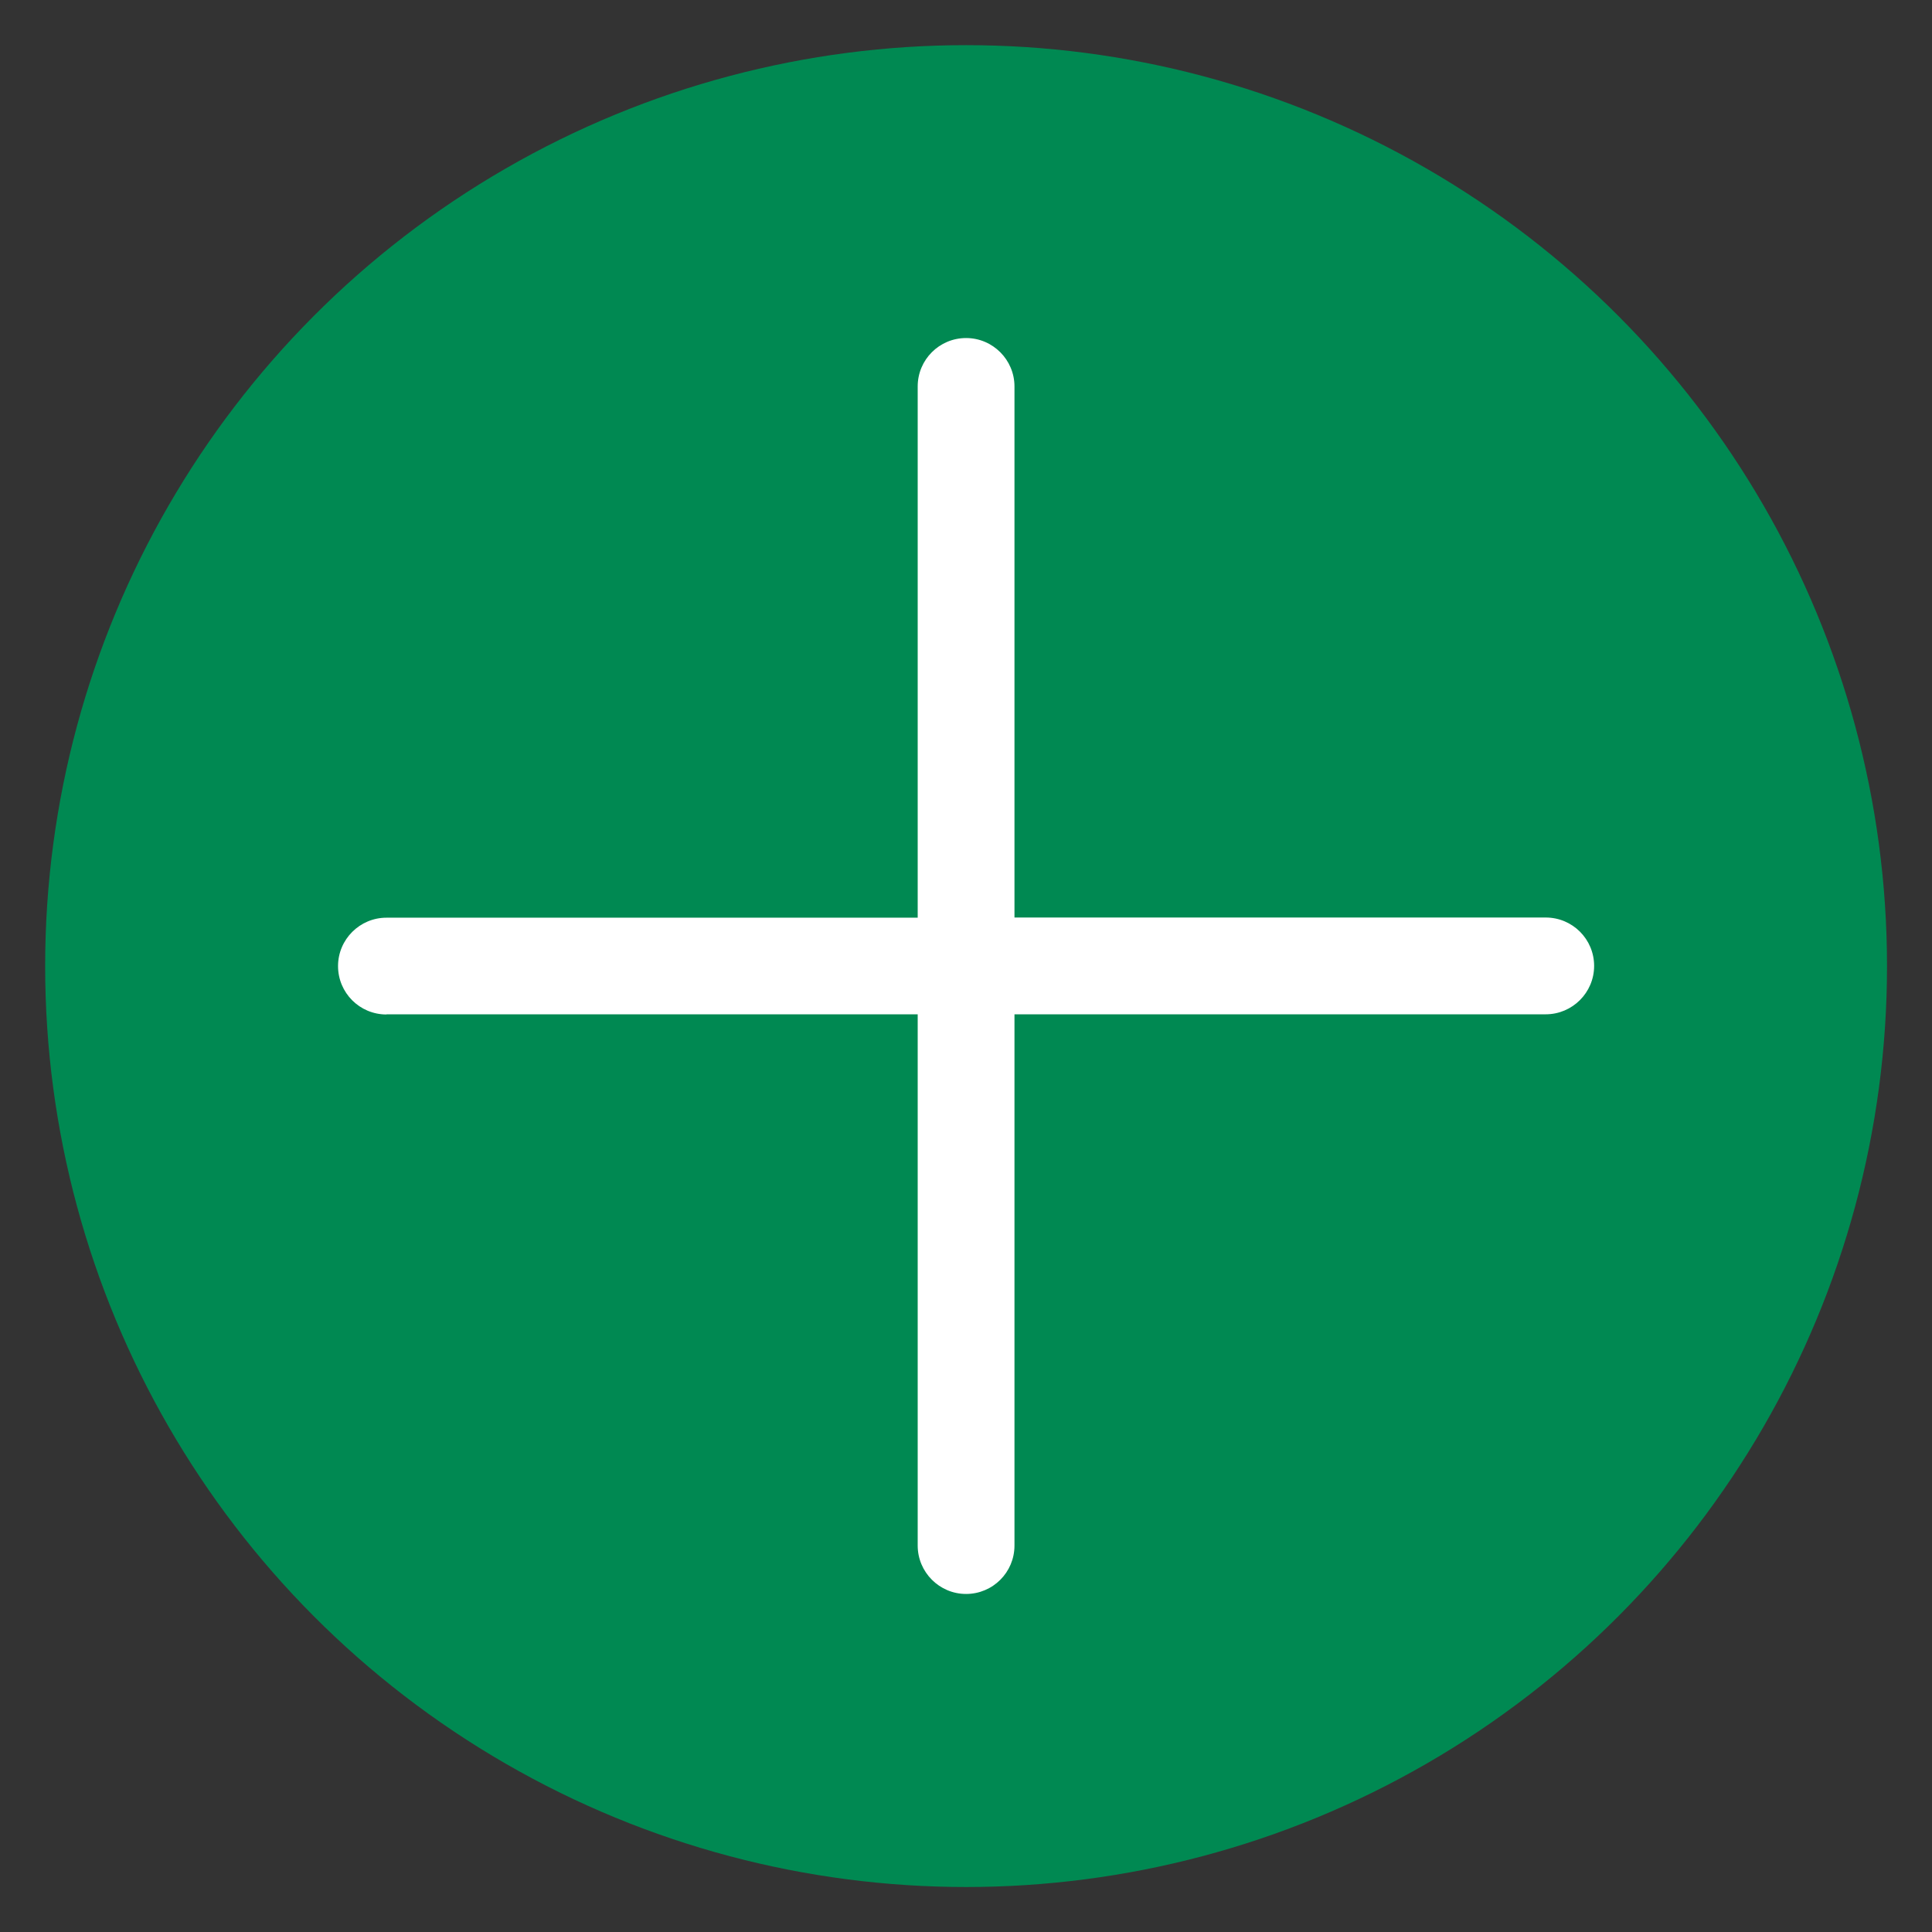
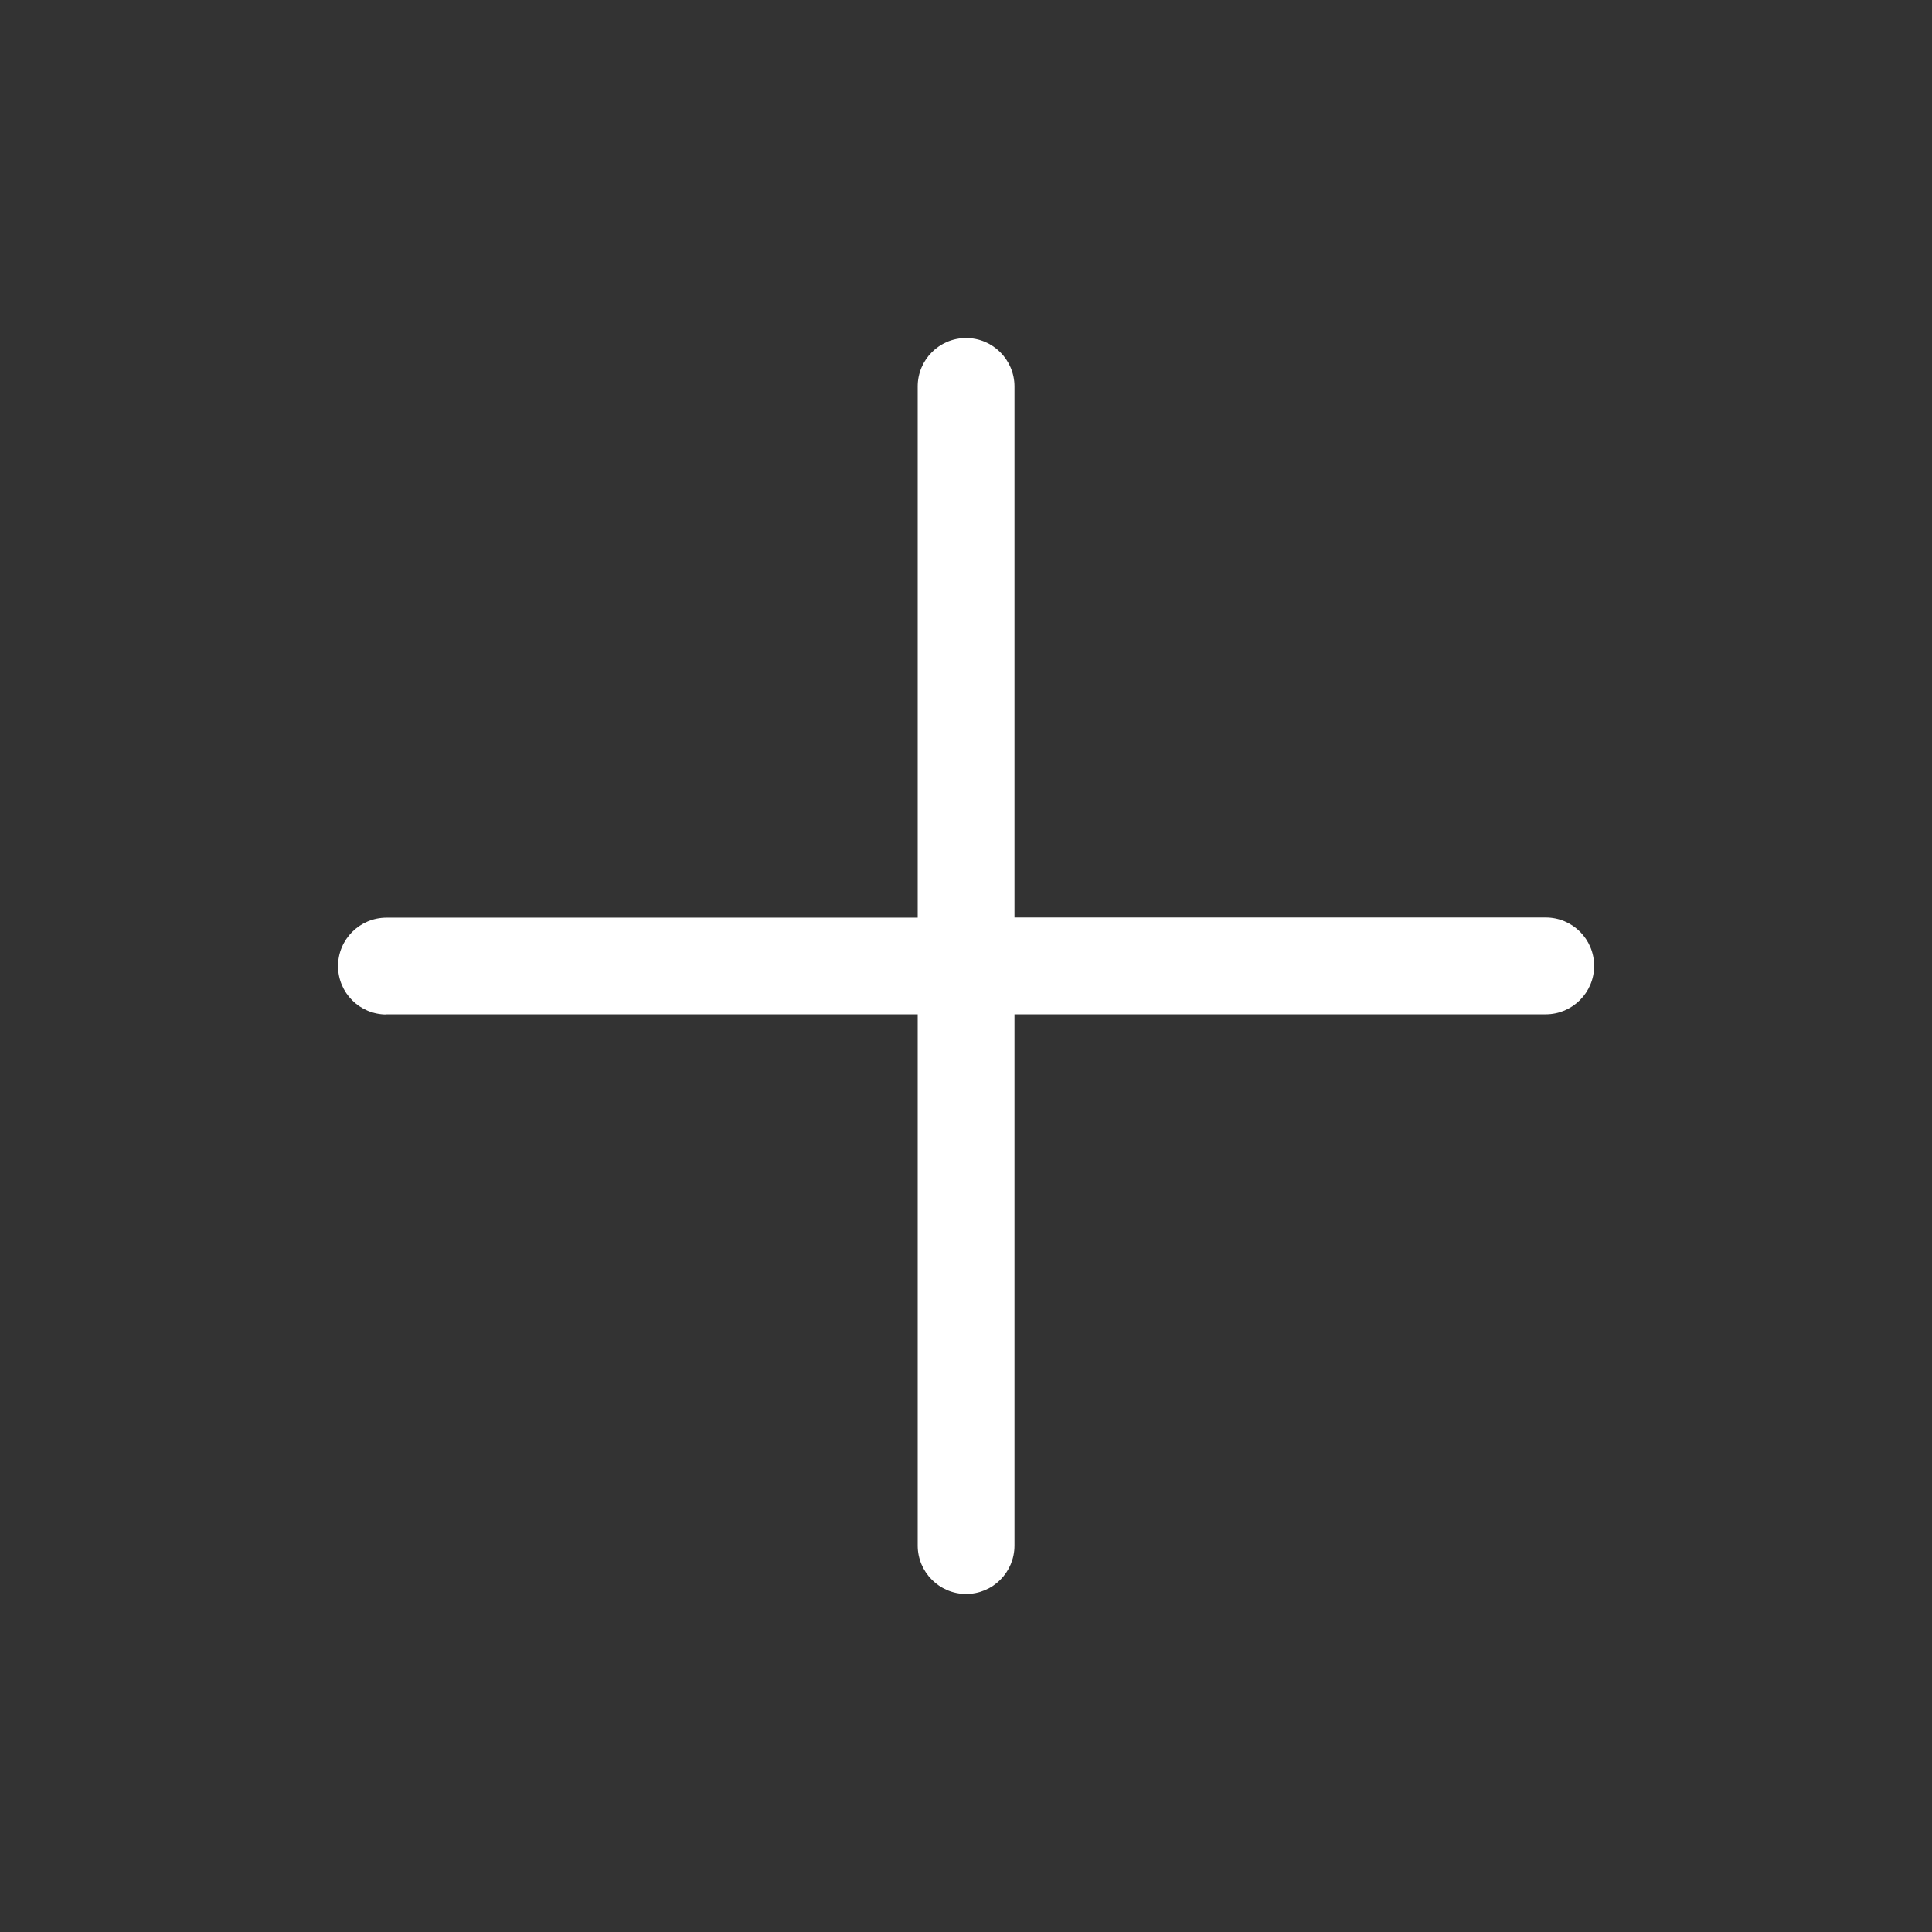
<svg xmlns="http://www.w3.org/2000/svg" viewBox="0 0 1133.9 1133.9">
  <rect x="0" y="0" width="1133.9" height="1133.9" fill="#333333" stroke="none" />
  <defs>
    <style>      .cls-1 {        fill: #008952;      }      .cls-2 {        fill: #fff;      }    </style>
  </defs>
  <g>
    <g id="Layer_1">
-       <circle class="cls-1" cx="567" cy="567" r="540.5" />
      <g id="Layer_1-2" data-name="Layer_1">
        <g id="Layer_1-2">
          <path class="cls-2" d="M226.8,595.3h311.8v311.8c0,15.6,12.7,28.4,28.4,28.4s28.4-12.7,28.4-28.4v-311.8h311.8c15.6,0,28.4-12.7,28.4-28.4s-12.7-28.4-28.4-28.4h-311.8V226.8c0-15.6-12.7-28.4-28.4-28.4s-28.4,12.7-28.4,28.4v311.8H226.8c-15.6,0-28.4,12.7-28.4,28.4s12.7,28.4,28.4,28.4h0Z" />
        </g>
      </g>
    </g>
  </g>
</svg>